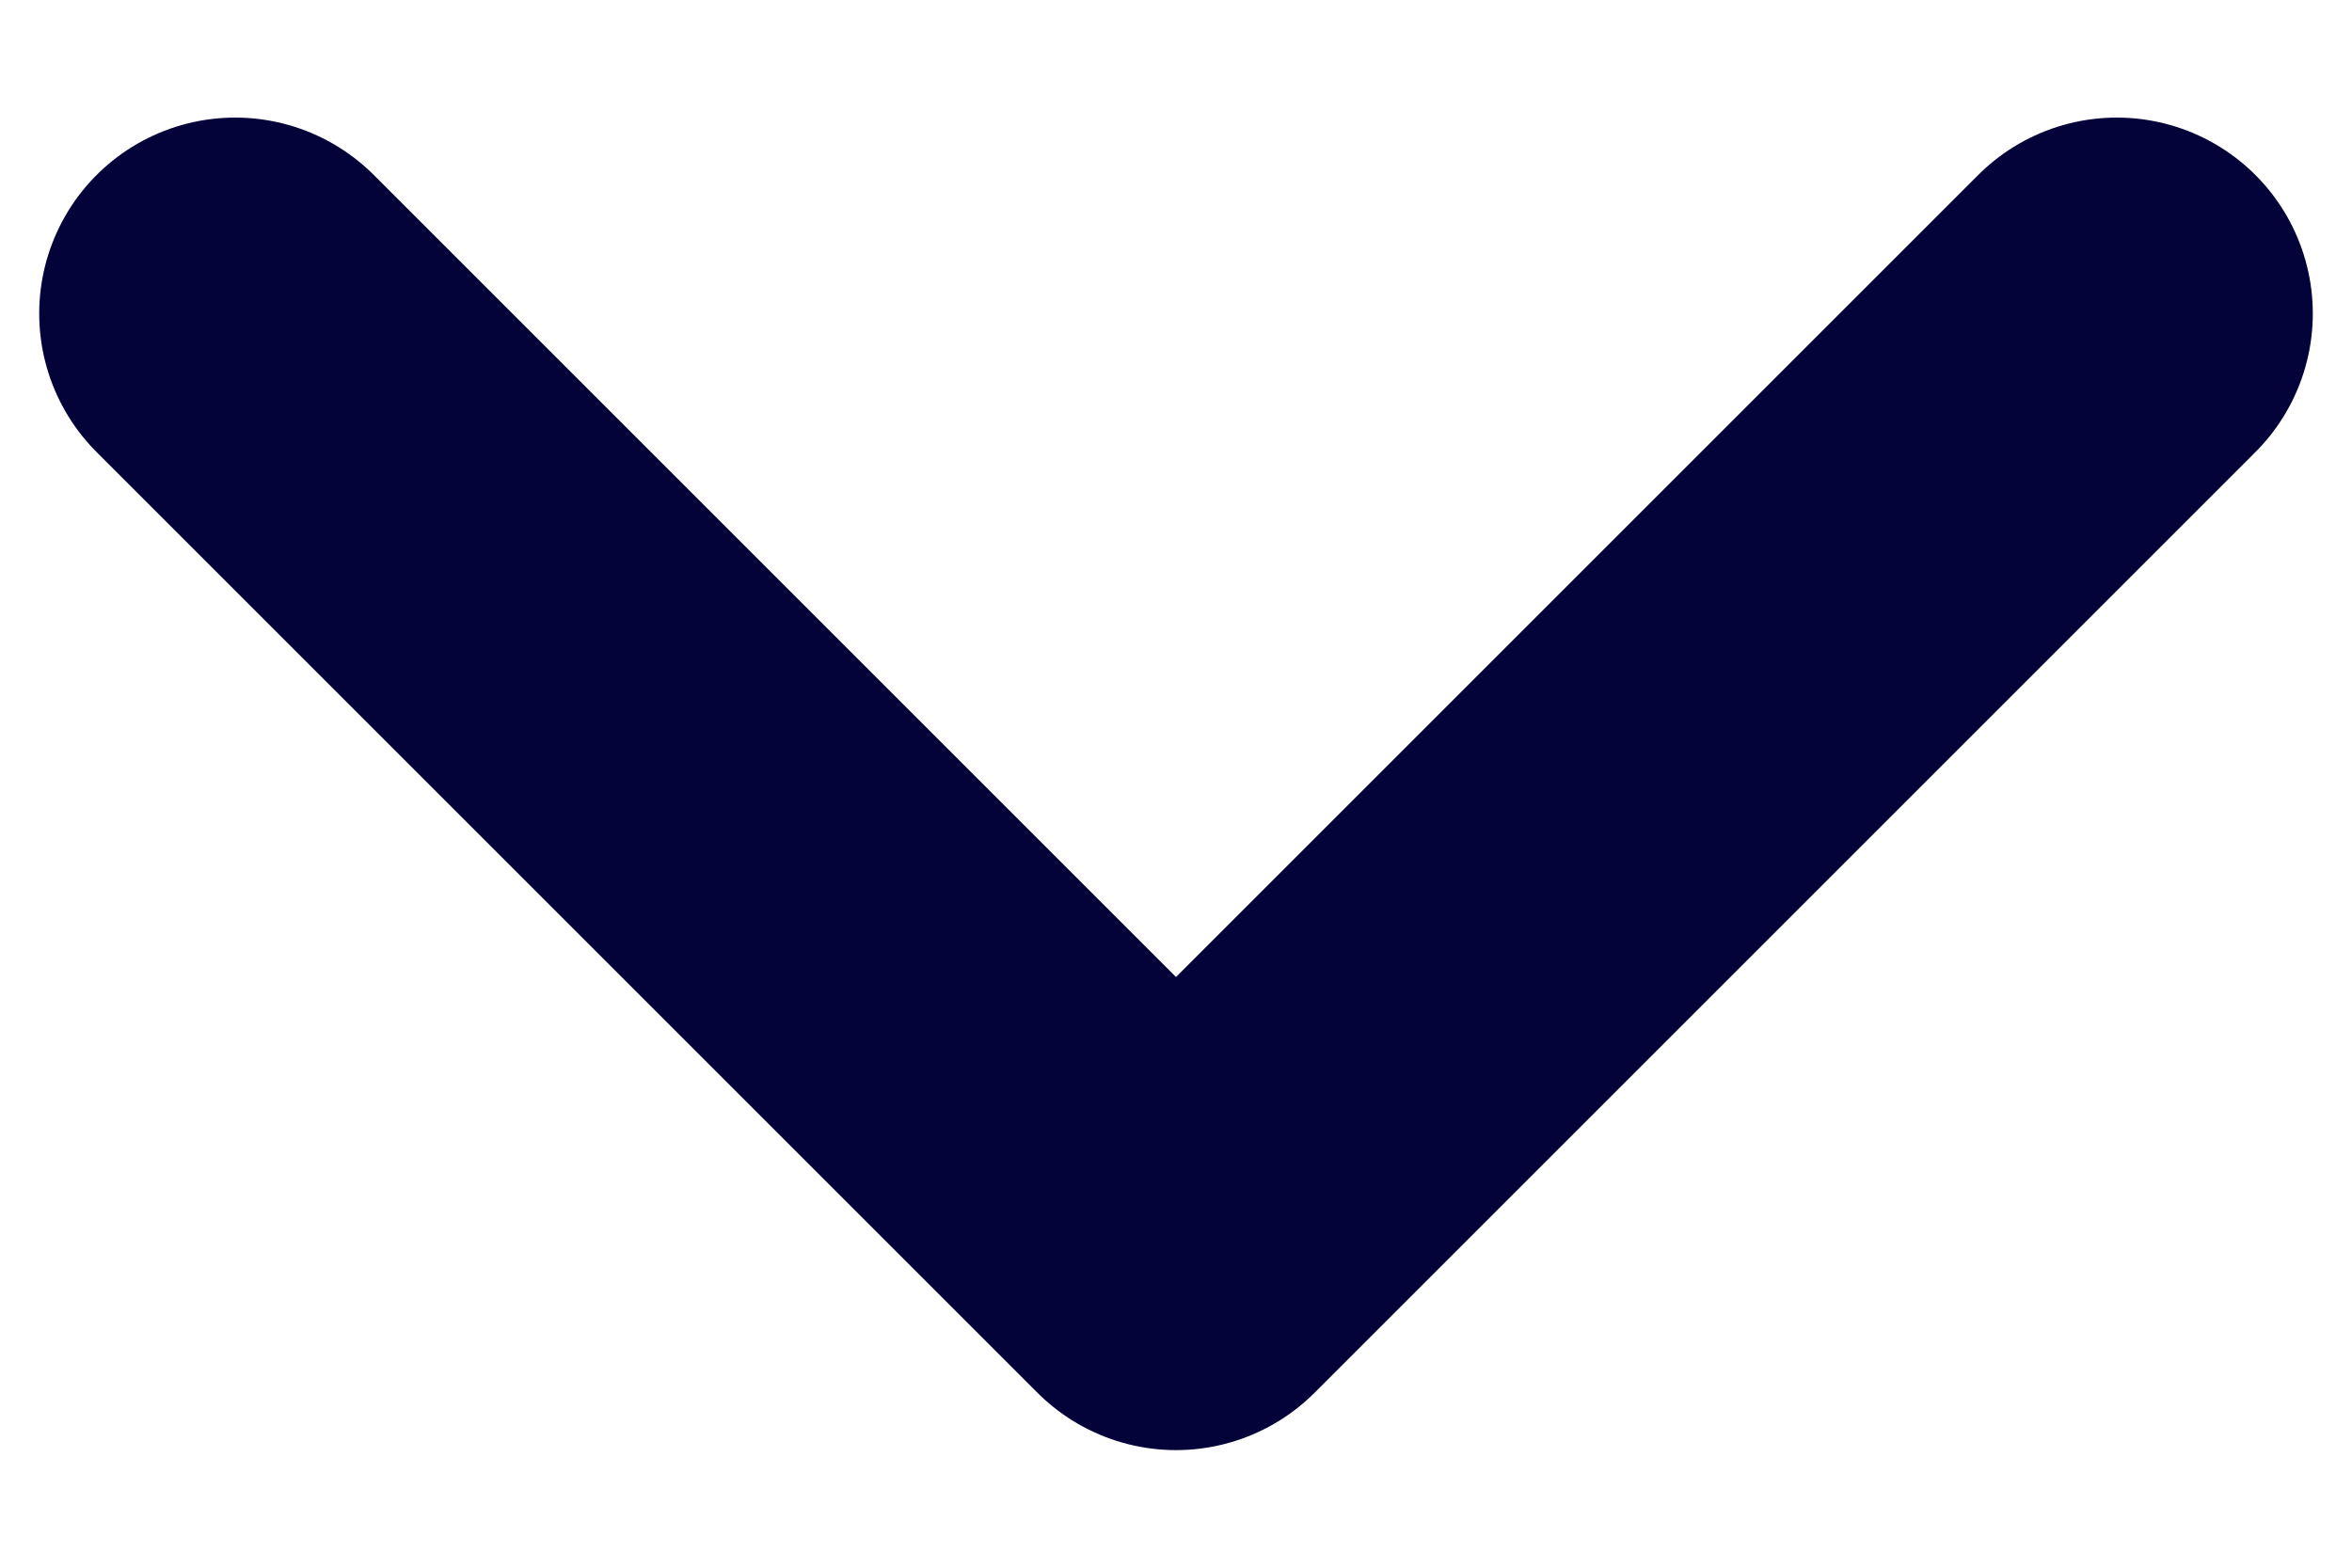
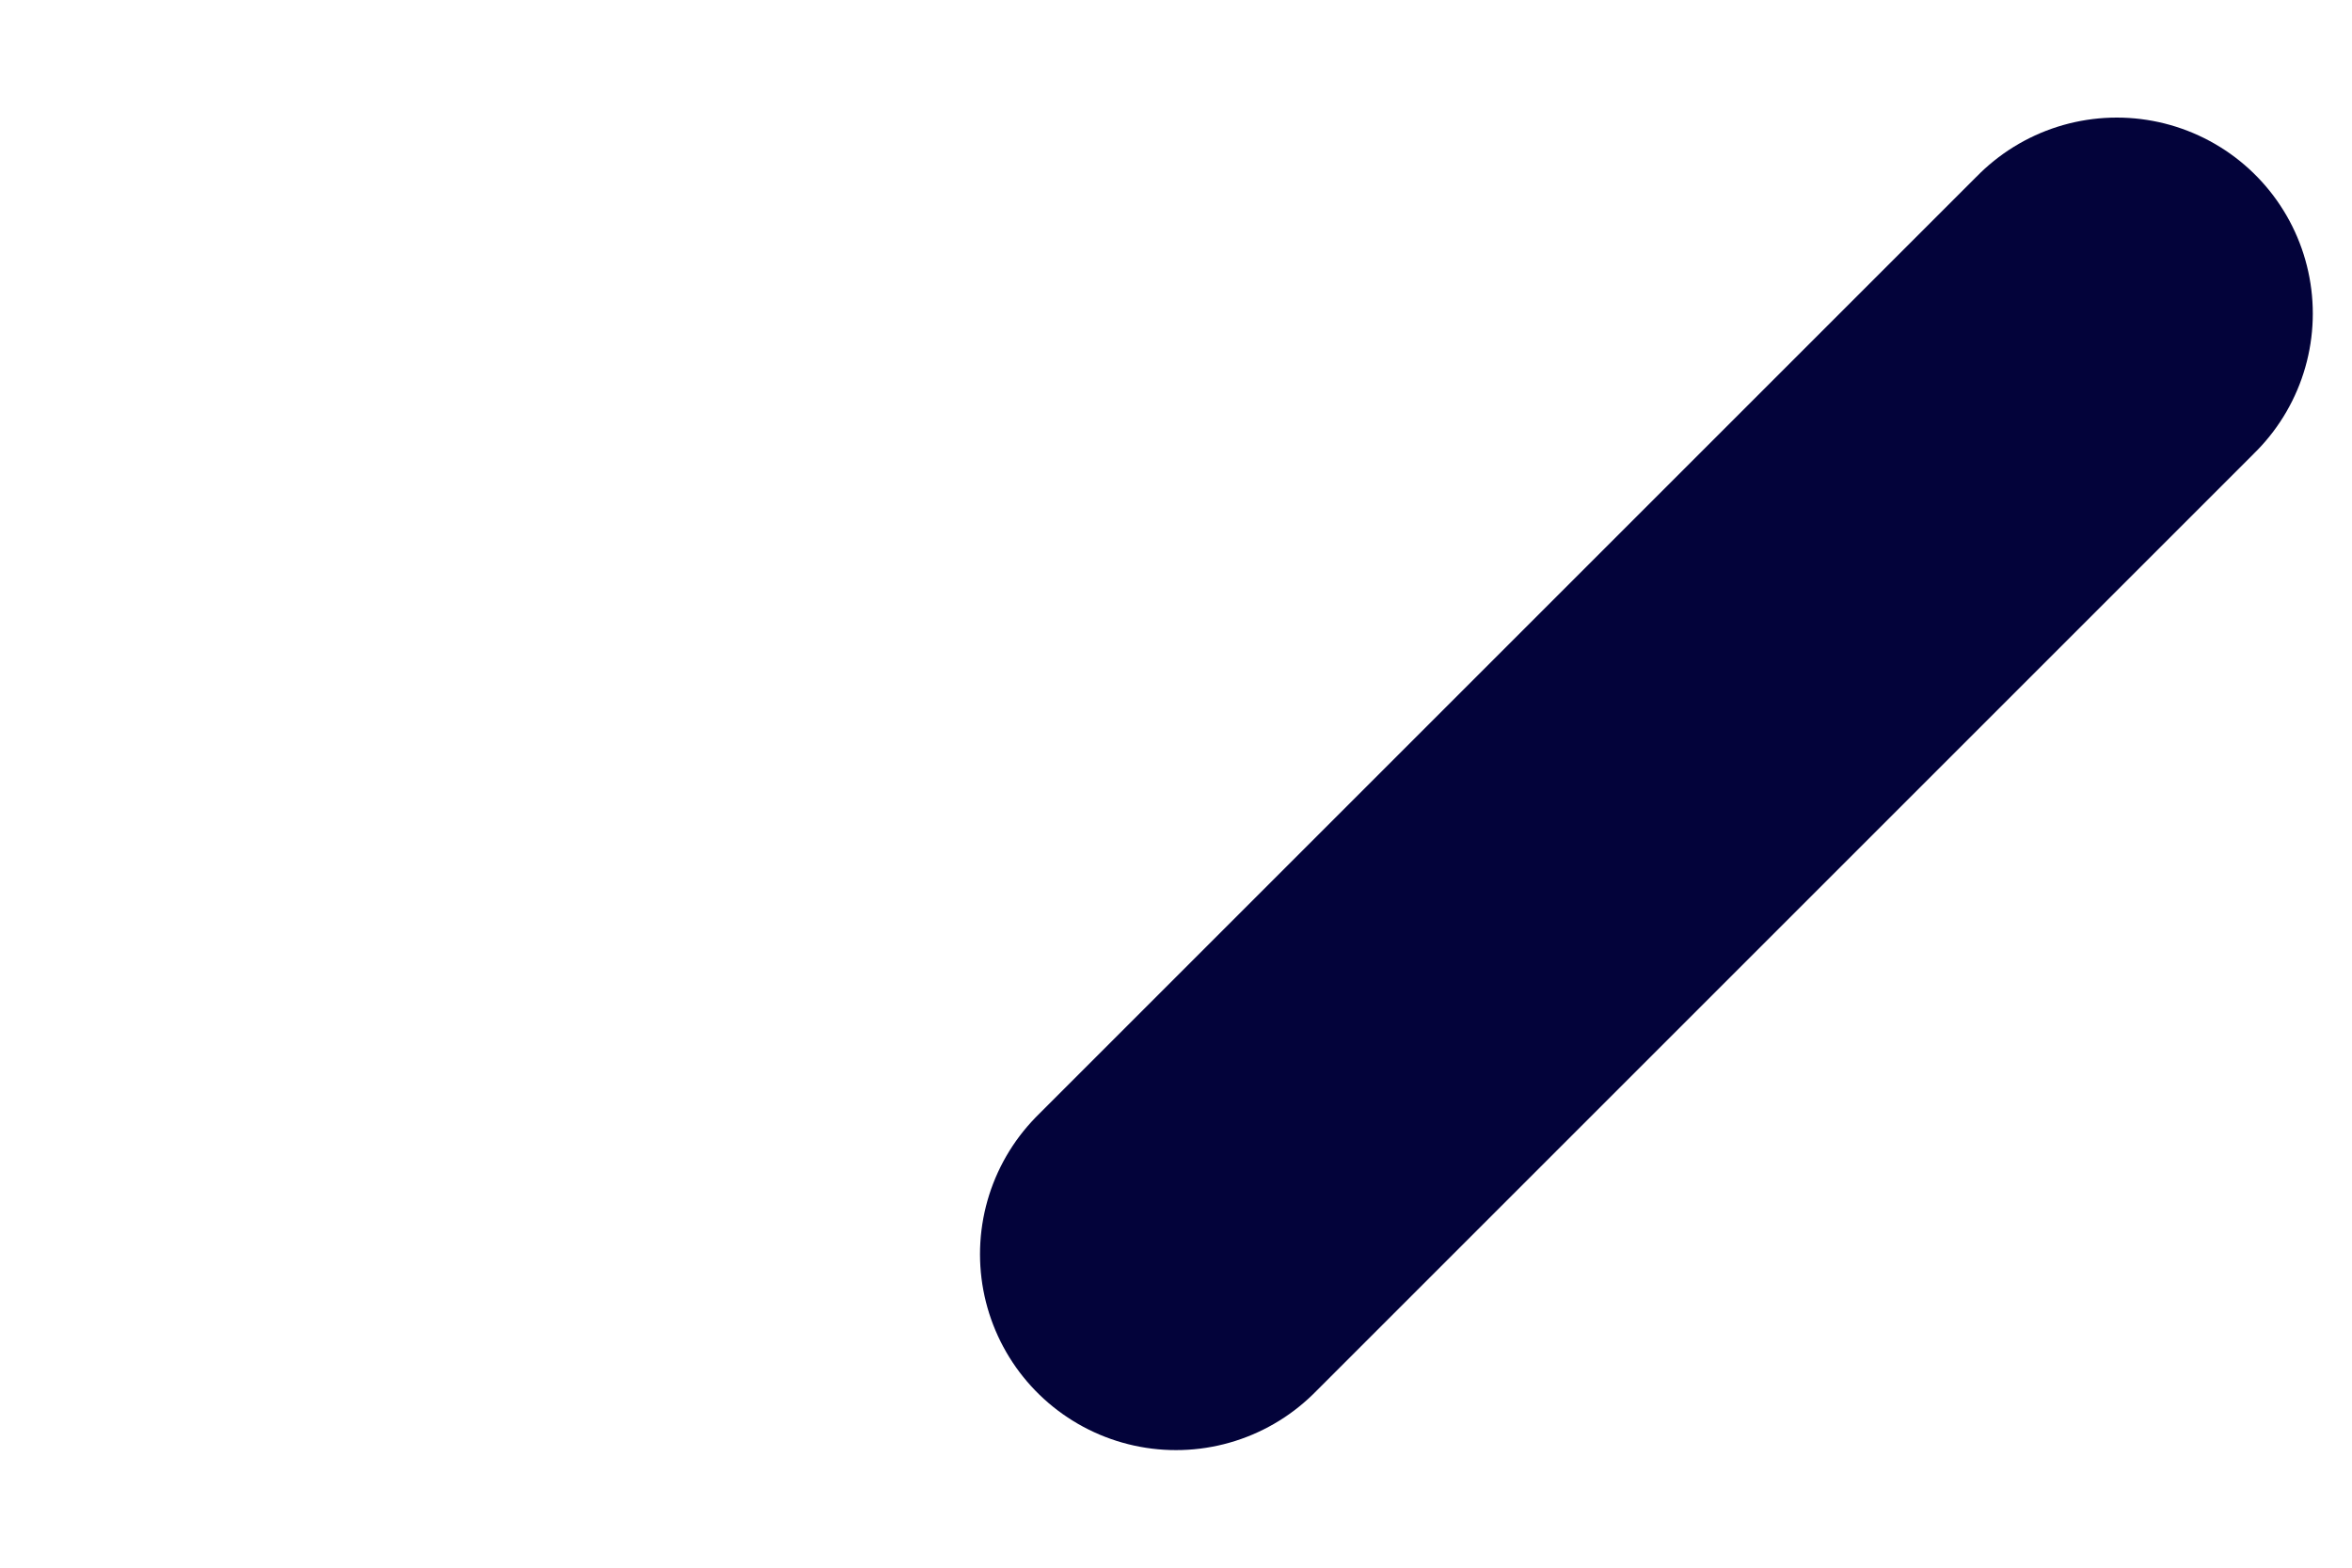
<svg xmlns="http://www.w3.org/2000/svg" width="12" height="8" viewBox="0 0 12 8" fill="none">
-   <path d="M10.8 1.6L6 6.4L1.2 1.6" stroke="#03033A" stroke-width="2" stroke-linecap="round" stroke-linejoin="round" />
+   <path d="M10.8 1.6L6 6.4" stroke="#03033A" stroke-width="2" stroke-linecap="round" stroke-linejoin="round" />
</svg>